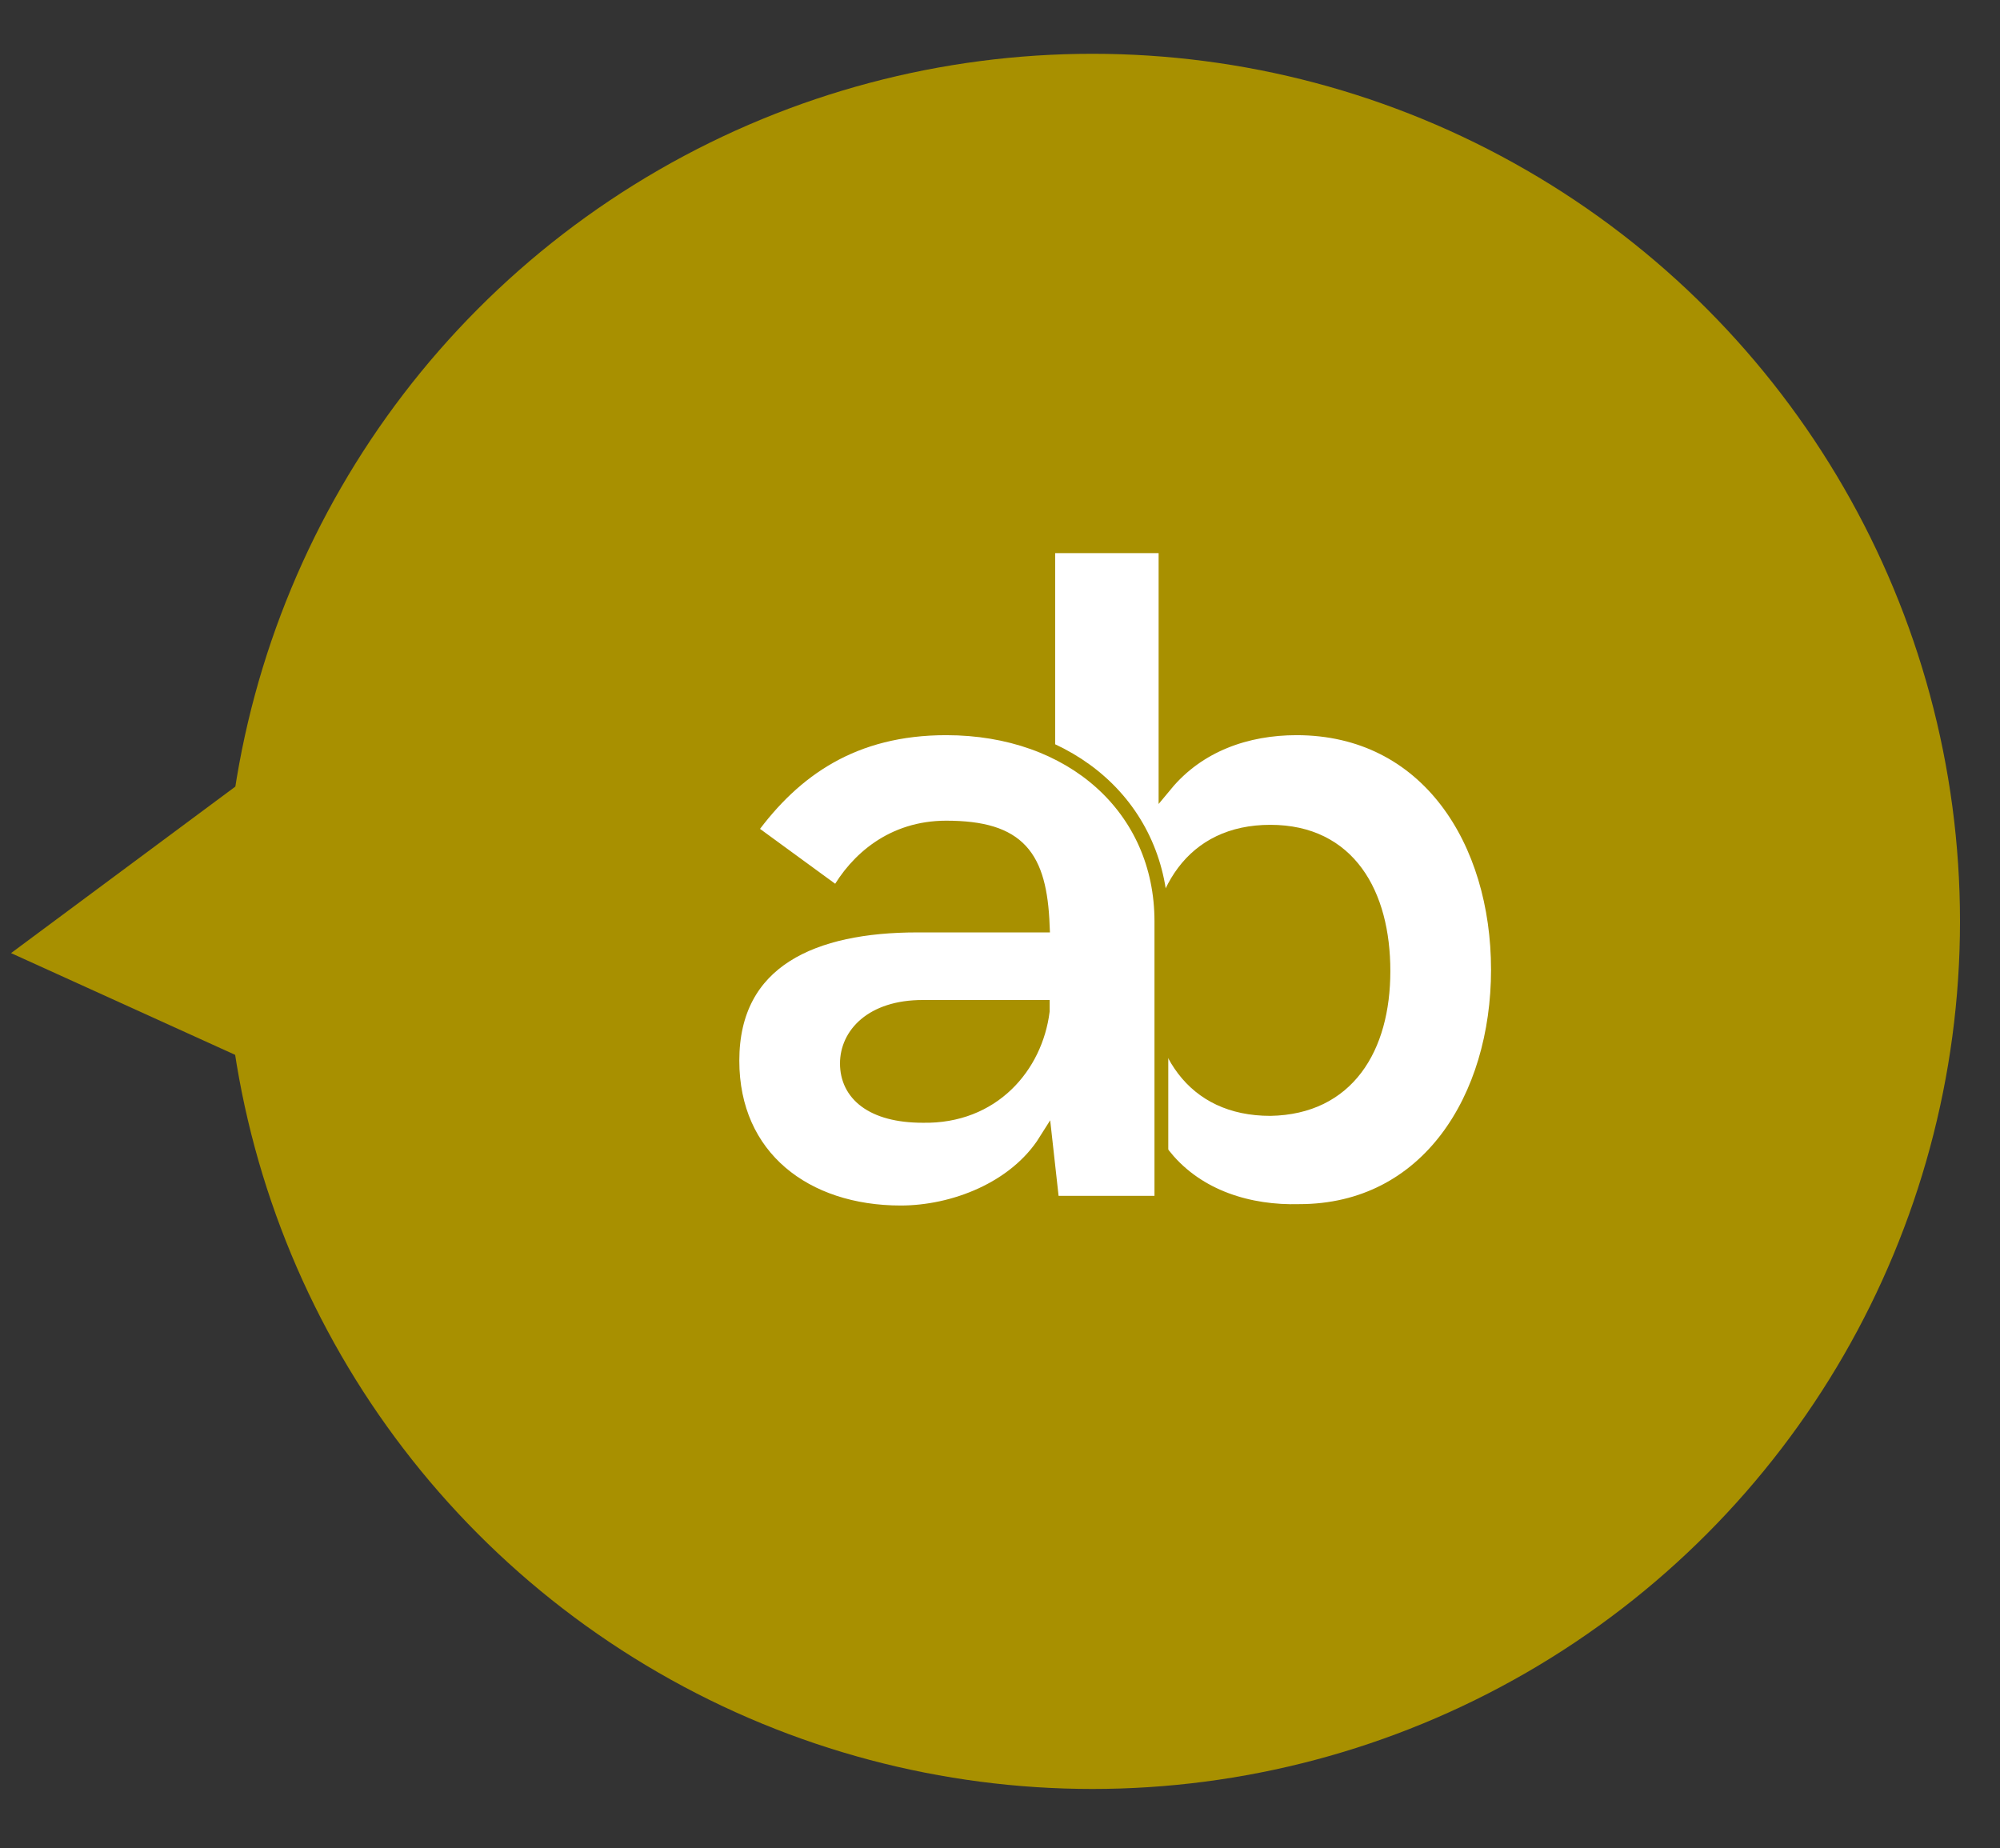
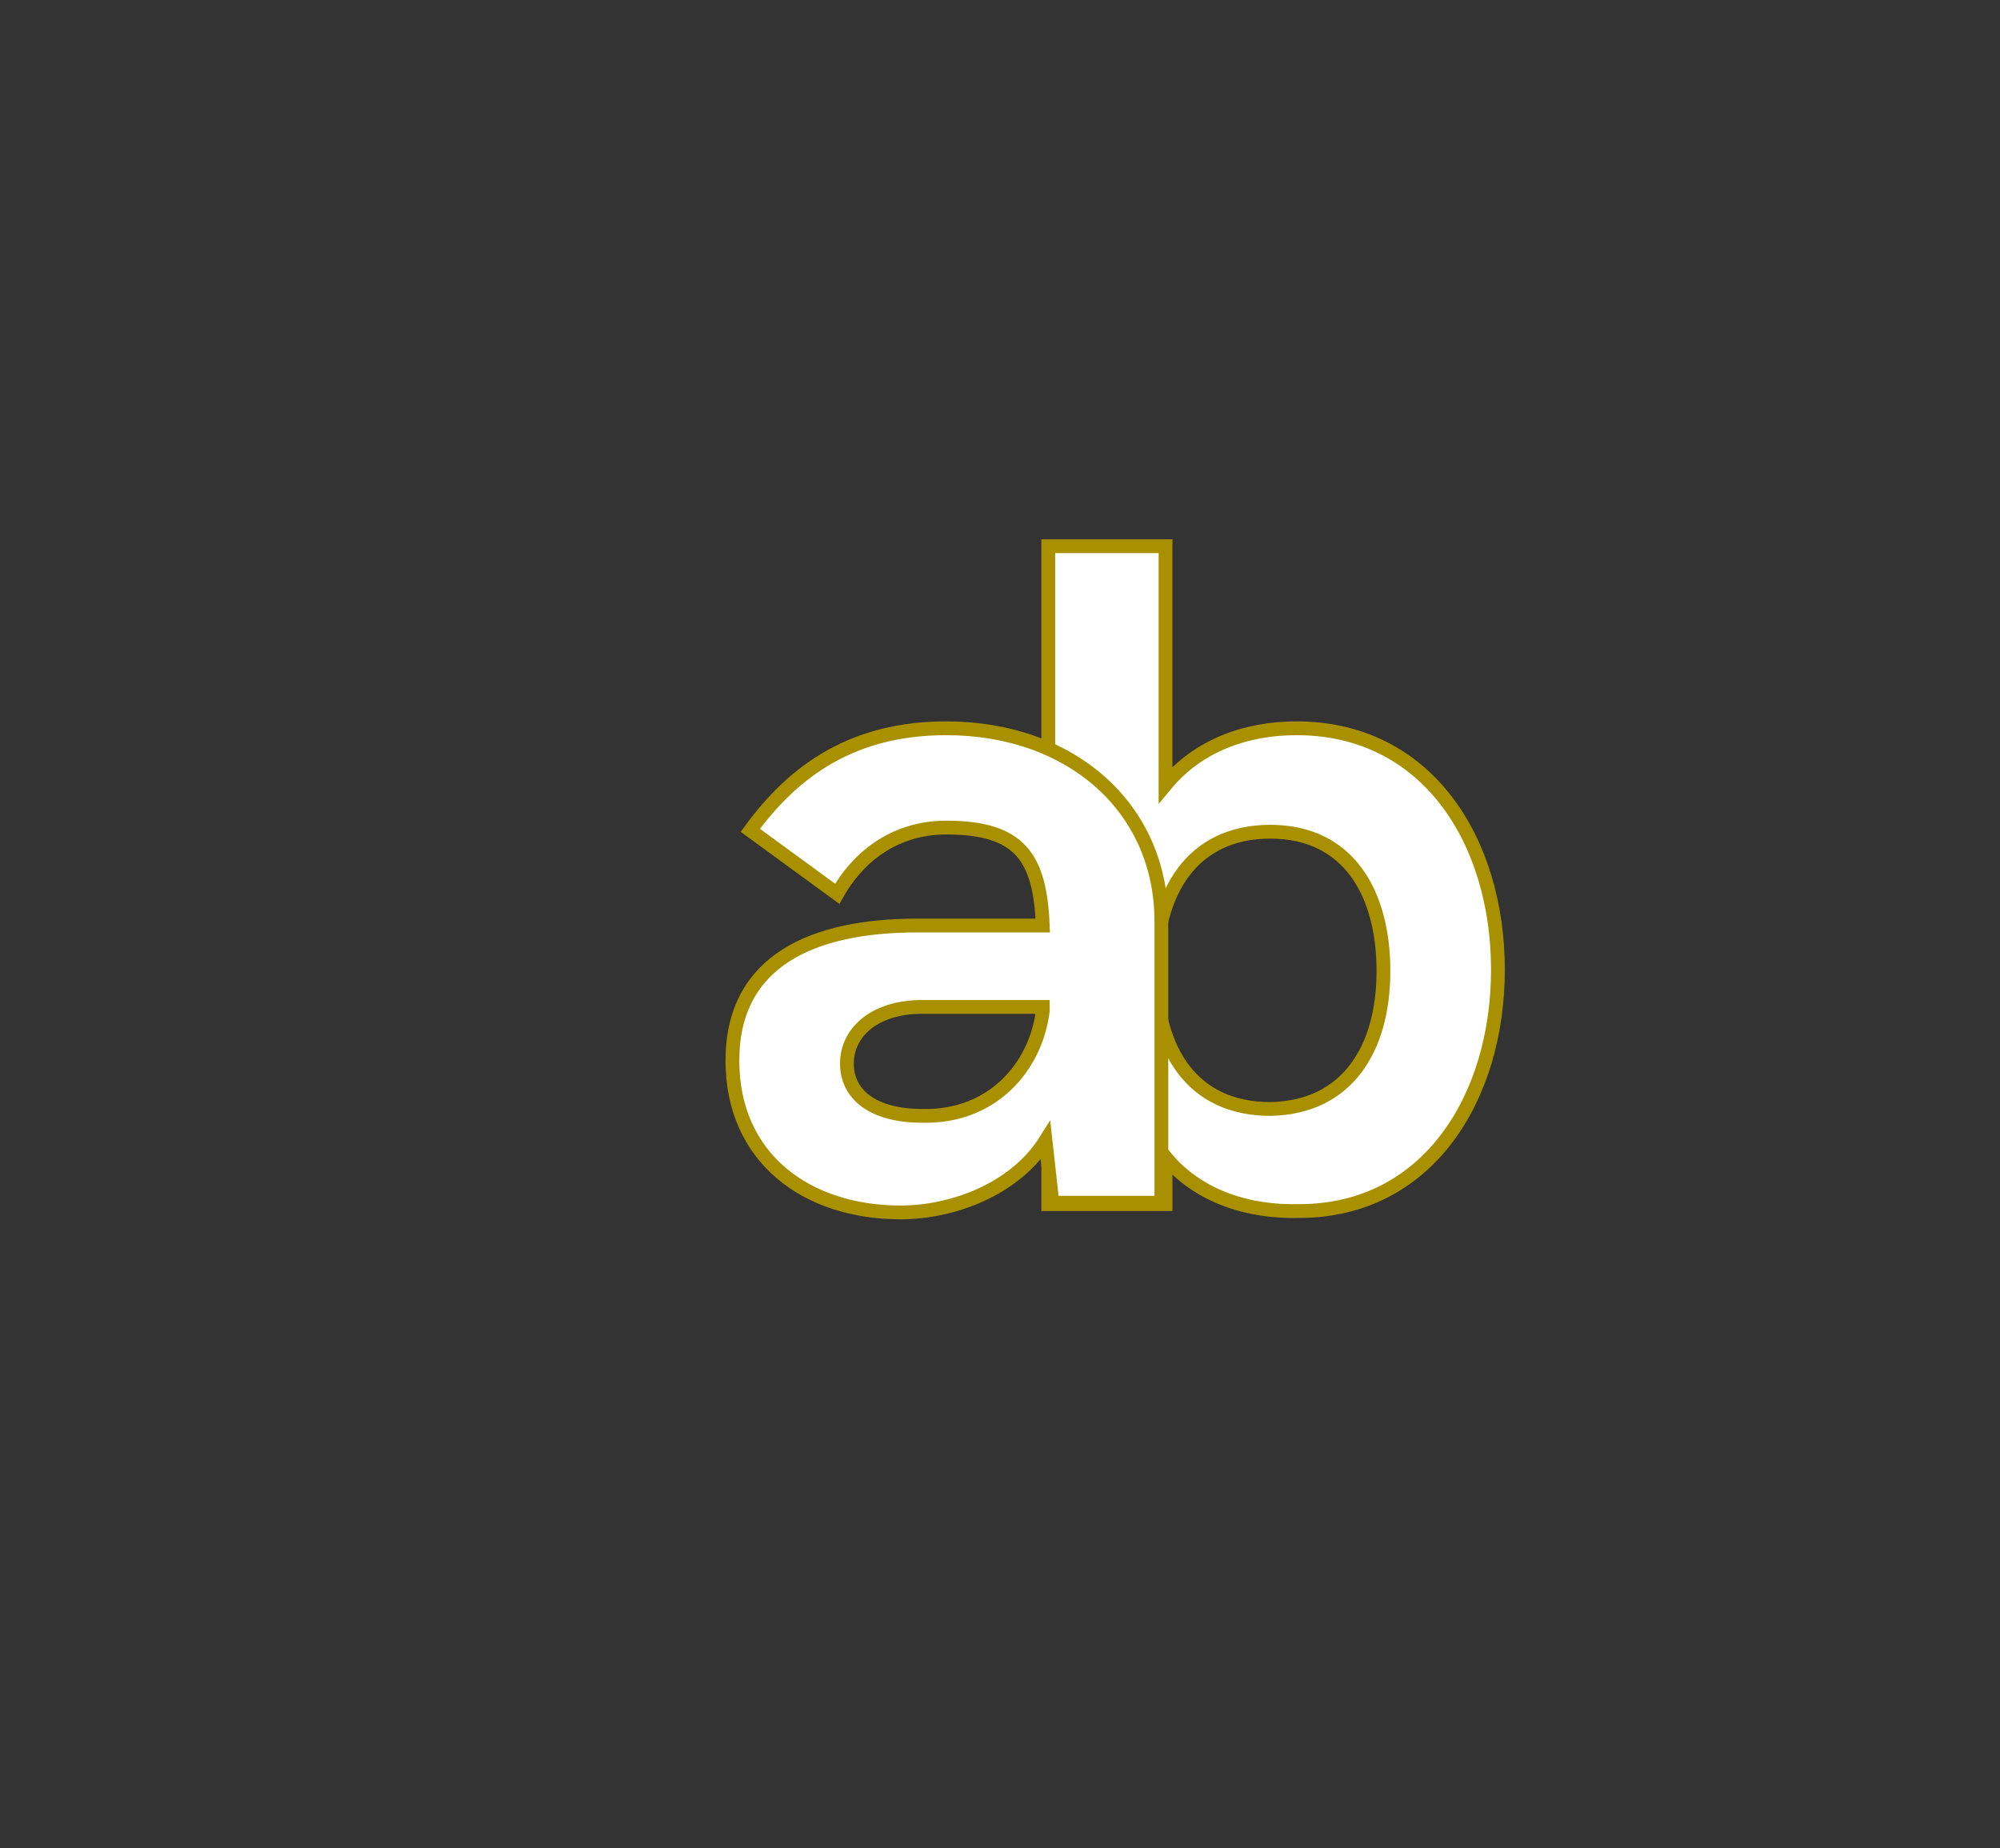
<svg xmlns="http://www.w3.org/2000/svg" version="1.1" id="Calque_1" x="0px" y="0px" viewBox="0 0 145 134" style="enable-background:new 0 0 145 134;" xml:space="preserve">
  <rect x="0" y="0" width="145" height="134" fill="#333333" stroke="none" />
  <style type="text/css">
	.st0{fill:#A89000;}
	.st1{fill:#FFFFFF;stroke:#A89000;stroke-miterlimit:10;}
</style>
  <g>
-     <circle class="st0" cx="79.2" cy="66.8" r="62.9" />
    <g>
      <path class="st1" d="M84.5,83.9v3.4H76V39.6h8.5v17.3c2.4-2.9,5.9-4.1,9.5-4.1c9.5,0,14.6,8.2,14.6,17.5c0,9.3-5.1,17.5-14.4,17.5    C90.6,87.9,86.9,86.8,84.5,83.9z M100.3,70.4c0-5.6-2.5-10.1-8.2-10.1c-5.7,0-8.3,4.4-8.3,10.1c0,5.7,2.6,10,8.3,10    C97.7,80.3,100.3,76,100.3,70.4z" />
      <path class="st1" d="M84.2,66.8v20.4h-7.9l-0.5-4.5c-2.2,3.5-6.7,5.2-10.5,5.2c-6.9,0-12.2-4-12.2-11c0-7.3,5.9-9.8,13.4-9.8h9.1    c-0.2-5-1.7-7.1-7-7.1c-3.9,0-6.5,2.3-7.9,4.8l-6.3-4.6c3.2-4.4,7.5-7.4,14.2-7.4C77.7,52.8,84.2,58.6,84.2,66.8z M75.6,73.3v-0.3    h-8.7c-3.7,0-5.5,2-5.5,4.1c0,2.2,1.8,3.8,5.5,3.8C72,81,75.1,77.3,75.6,73.3z" />
    </g>
-     <polyline class="st0" points="17.1,57 0.8,69.1 17.1,76.5  " />
  </g>
</svg>